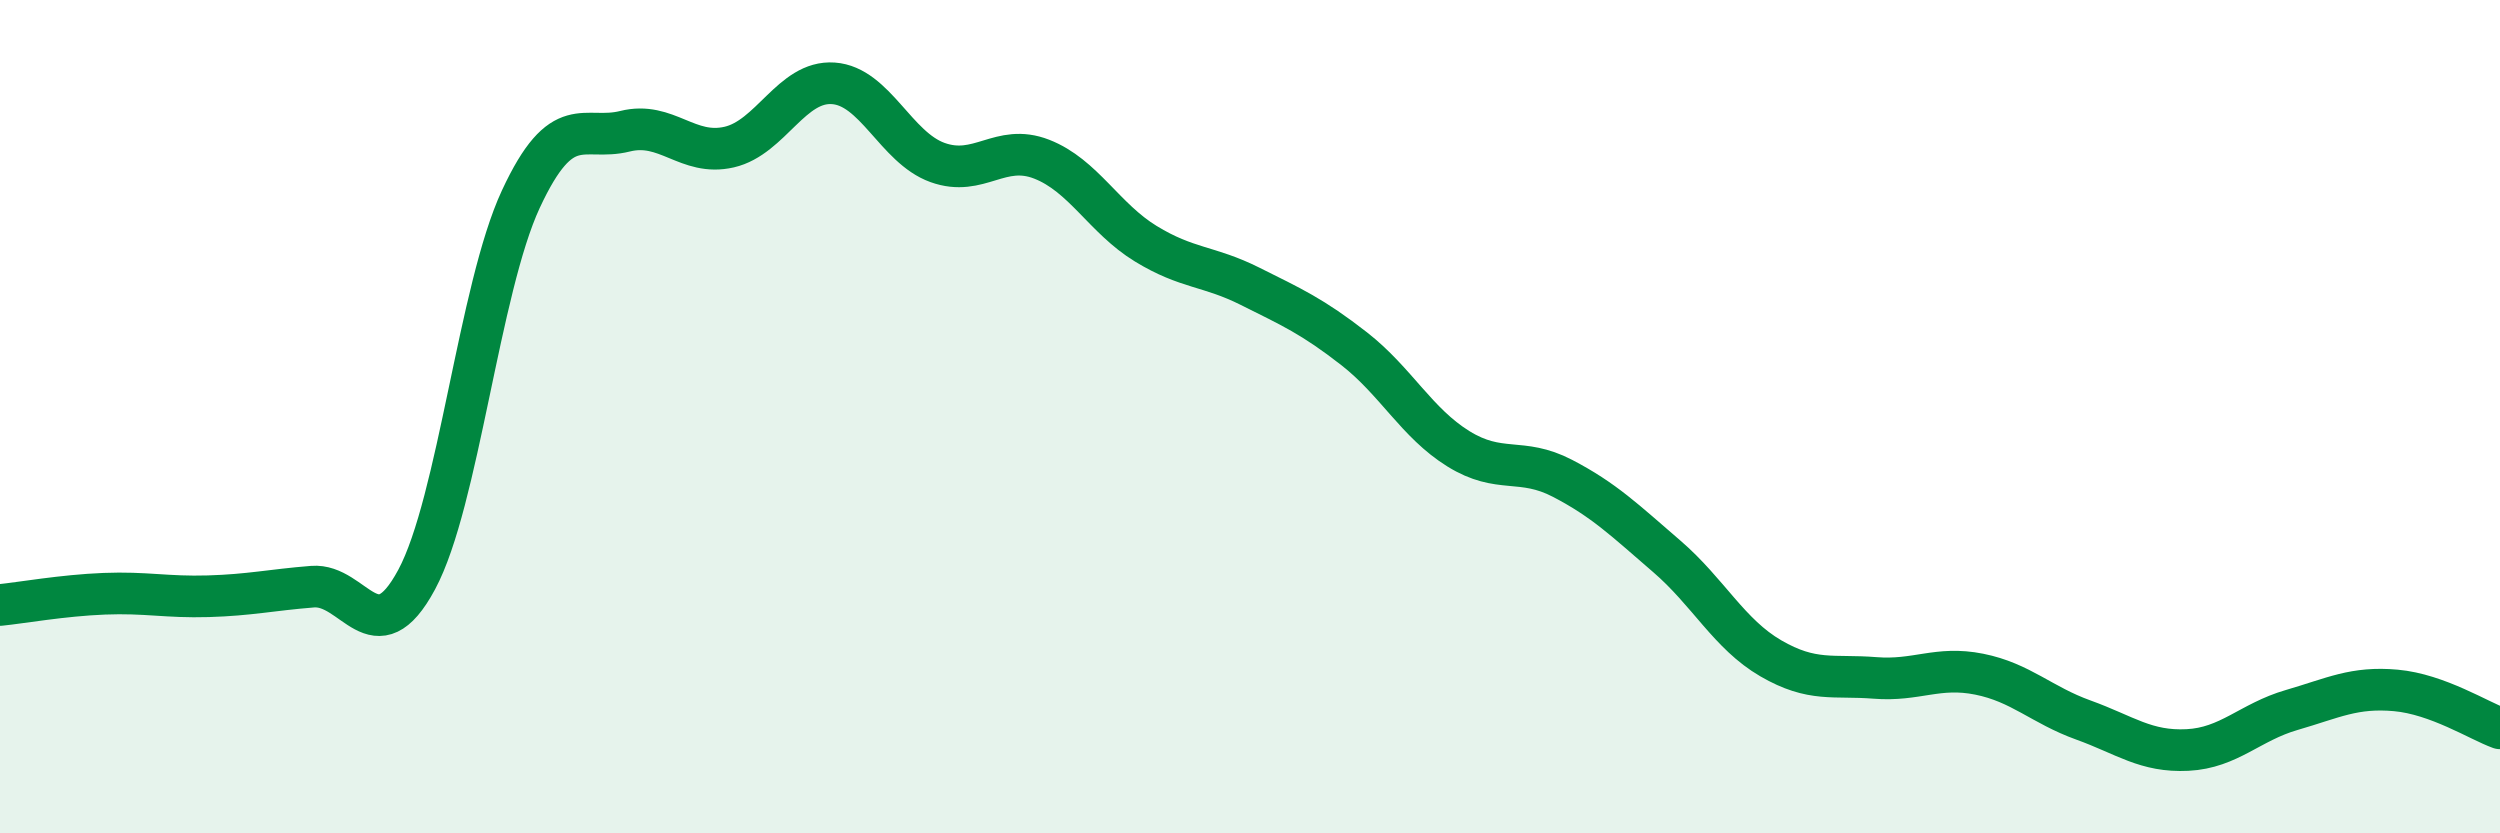
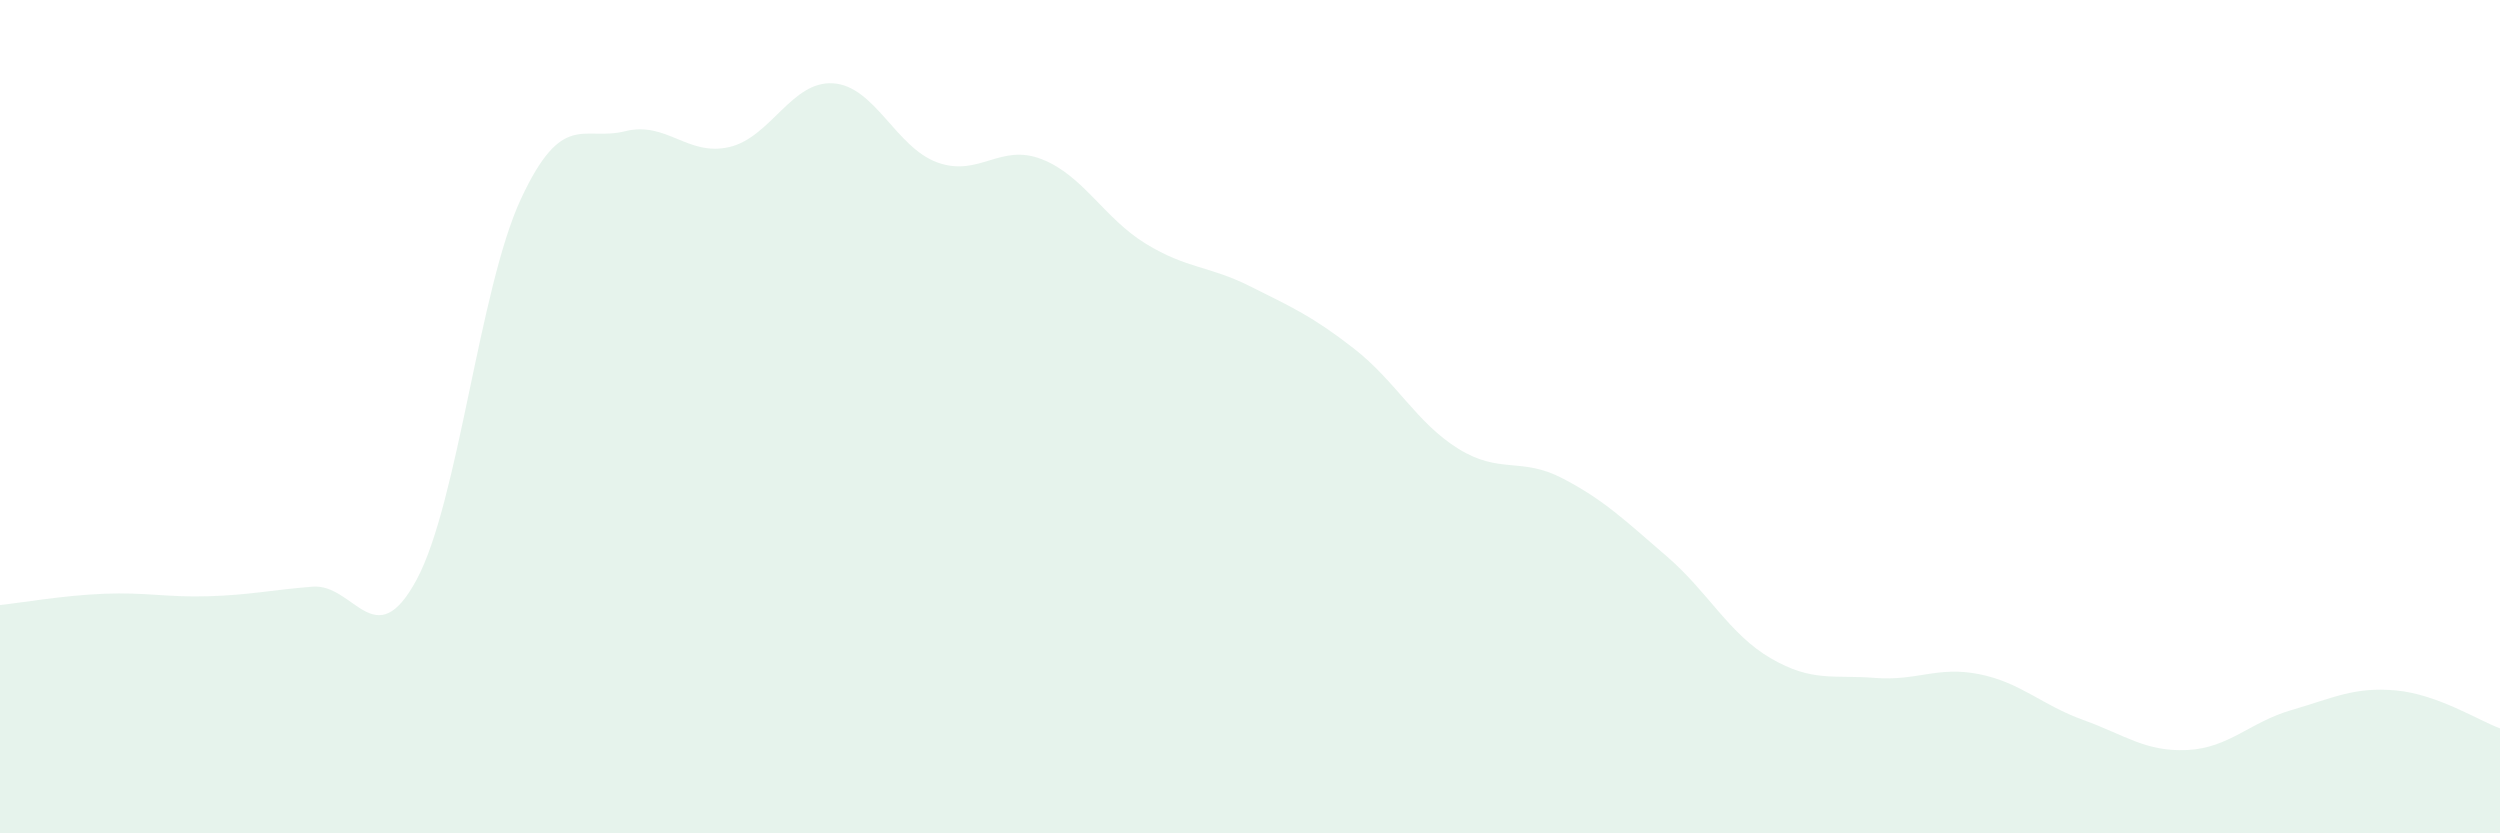
<svg xmlns="http://www.w3.org/2000/svg" width="60" height="20" viewBox="0 0 60 20">
  <path d="M 0,14.52 C 0.5,14.47 1.5,14.29 2.5,14.25 C 3.5,14.21 4,14.34 5,14.31 C 6,14.28 6.5,14.16 7.5,14.08 C 8.5,14 9,15.77 10,13.91 C 11,12.05 11.5,6.93 12.5,4.78 C 13.5,2.63 14,3.4 15,3.15 C 16,2.9 16.5,3.76 17.5,3.53 C 18.5,3.3 19,1.93 20,2 C 21,2.07 21.5,3.54 22.5,3.9 C 23.5,4.26 24,3.43 25,3.82 C 26,4.21 26.5,5.24 27.5,5.85 C 28.5,6.46 29,6.37 30,6.87 C 31,7.37 31.5,7.59 32.5,8.37 C 33.5,9.15 34,10.15 35,10.77 C 36,11.39 36.5,10.96 37.5,11.48 C 38.5,12 39,12.49 40,13.35 C 41,14.21 41.5,15.22 42.5,15.8 C 43.5,16.38 44,16.19 45,16.27 C 46,16.35 46.5,15.98 47.5,16.18 C 48.5,16.38 49,16.92 50,17.28 C 51,17.64 51.5,18.05 52.5,18 C 53.5,17.95 54,17.33 55,17.04 C 56,16.75 56.5,16.48 57.5,16.57 C 58.5,16.66 59.5,17.3 60,17.48L60 20L0 20Z" fill="#008740" opacity="0.1" stroke-linecap="round" stroke-linejoin="round" />
-   <path d="M 0,14.52 C 0.5,14.47 1.5,14.29 2.5,14.25 C 3.5,14.21 4,14.34 5,14.31 C 6,14.28 6.5,14.16 7.5,14.08 C 8.5,14 9,15.77 10,13.91 C 11,12.05 11.5,6.93 12.5,4.78 C 13.5,2.63 14,3.4 15,3.15 C 16,2.9 16.5,3.76 17.5,3.53 C 18.5,3.3 19,1.93 20,2 C 21,2.07 21.5,3.54 22.5,3.9 C 23.5,4.26 24,3.43 25,3.82 C 26,4.21 26.5,5.24 27.5,5.85 C 28.5,6.46 29,6.37 30,6.87 C 31,7.37 31.5,7.59 32.5,8.37 C 33.5,9.15 34,10.15 35,10.77 C 36,11.39 36.5,10.96 37.5,11.48 C 38.5,12 39,12.49 40,13.35 C 41,14.21 41.5,15.22 42.5,15.8 C 43.5,16.38 44,16.19 45,16.27 C 46,16.35 46.5,15.98 47.5,16.18 C 48.5,16.38 49,16.92 50,17.28 C 51,17.64 51.5,18.05 52.5,18 C 53.5,17.95 54,17.33 55,17.04 C 56,16.75 56.5,16.48 57.5,16.57 C 58.5,16.66 59.5,17.3 60,17.48" stroke="#008740" stroke-width="1" fill="none" stroke-linecap="round" stroke-linejoin="round" />
</svg>